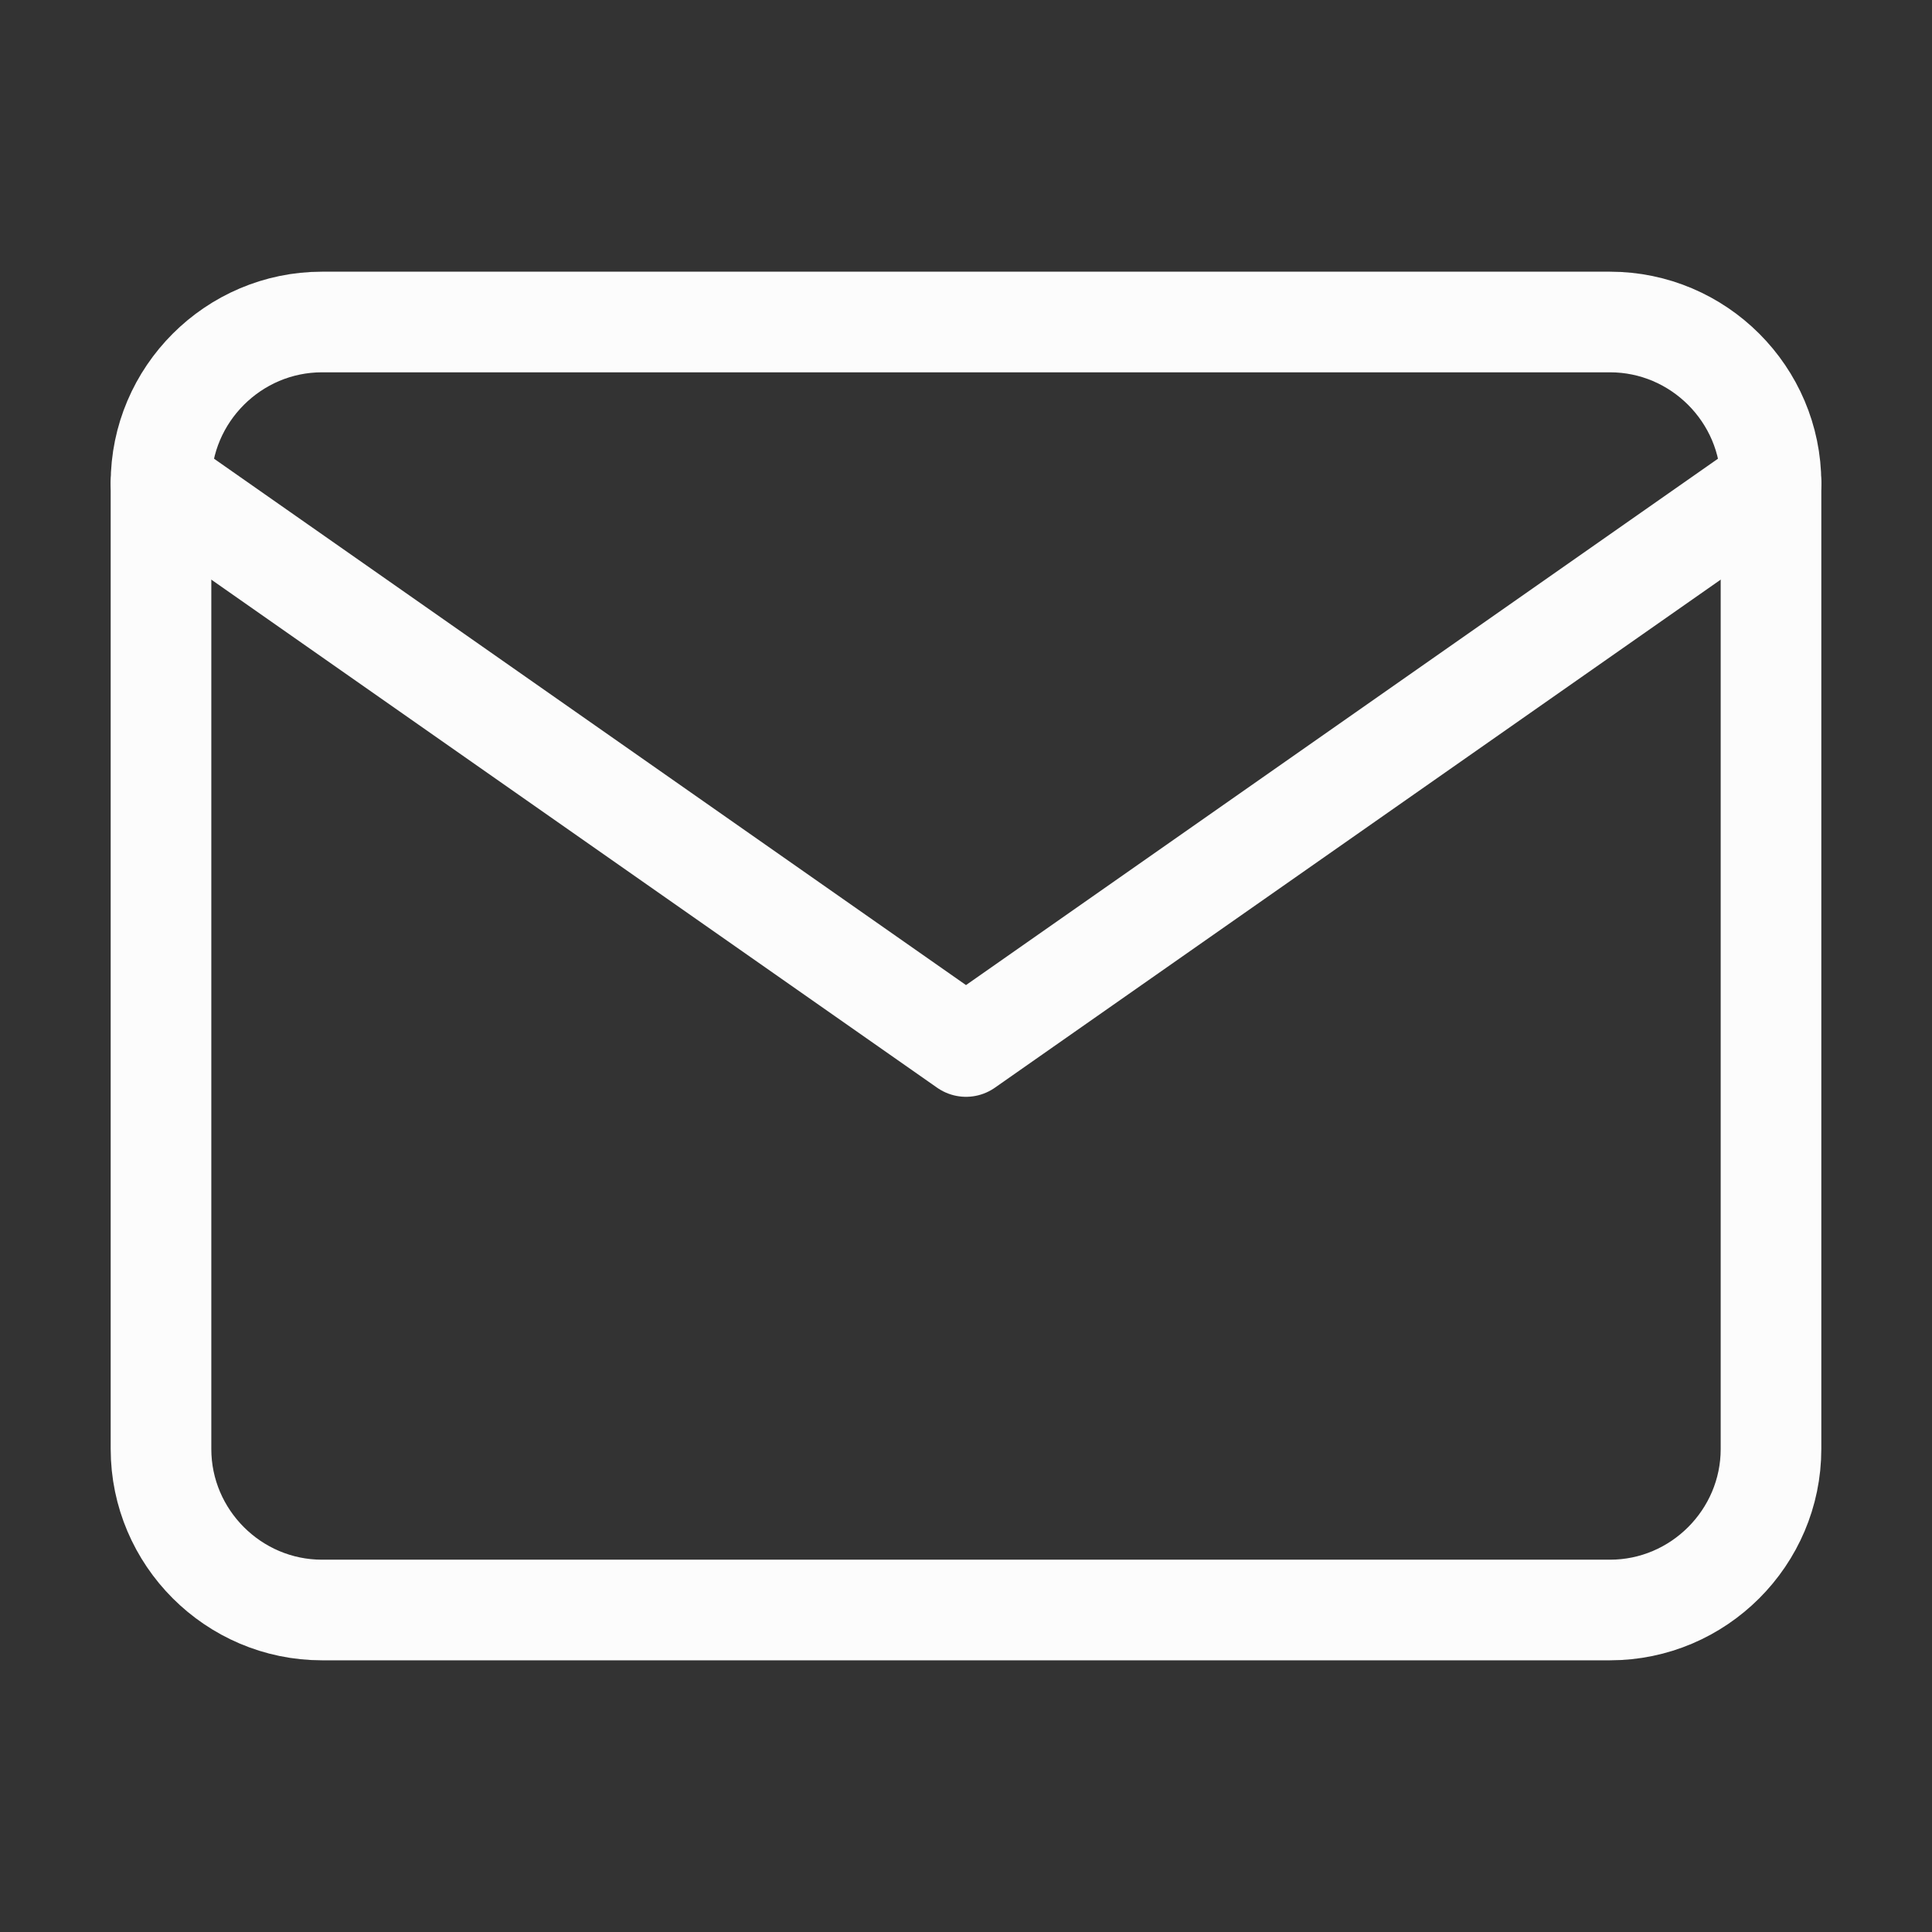
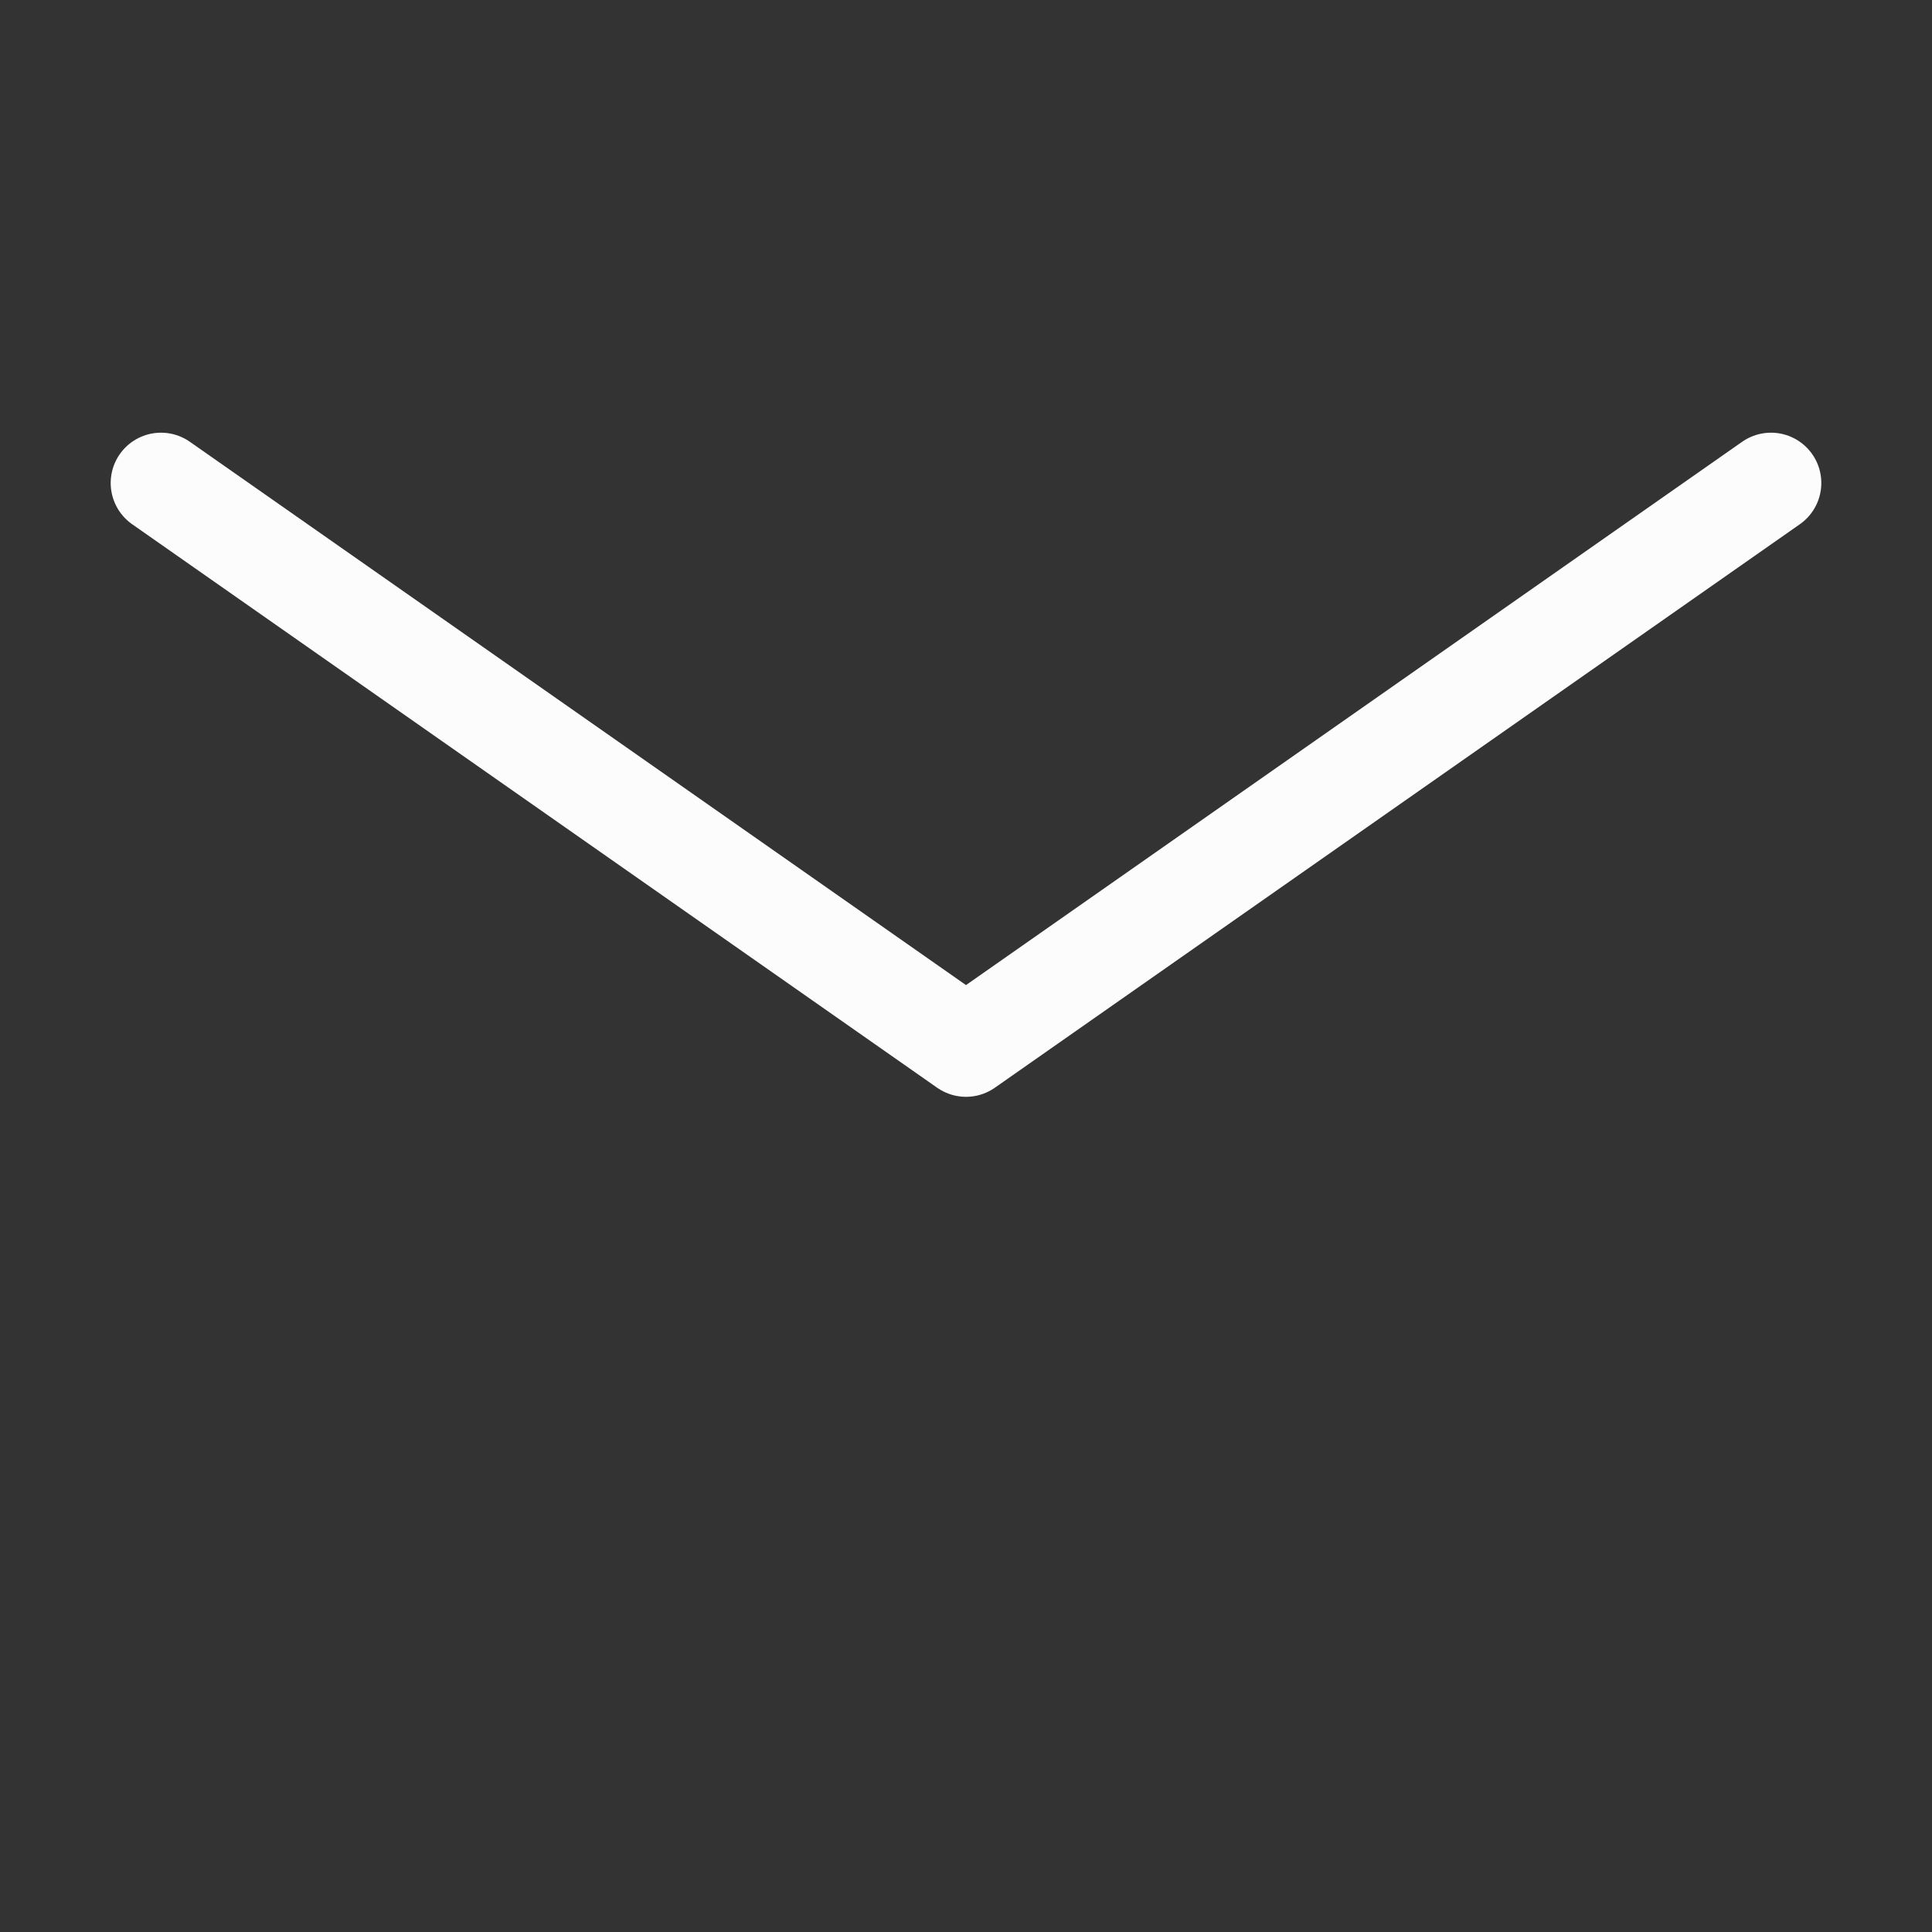
<svg xmlns="http://www.w3.org/2000/svg" width="24" height="24" viewBox="0 0 24 24" fill="none">
  <rect x="0" y="0" width="24" height="24" fill="#333333" stroke="none" />
-   <path d="M4 4H20C21.1 4 22 4.9 22 6V18C22 19.1 21.1 20 20 20H4C2.9 20 2 19.1 2 18V6C2 4.9 2.9 4 4 4Z" stroke="#FCFCFC" stroke-width="1.25" stroke-linecap="round" stroke-linejoin="round" />
  <path d="M22 6L12 13L2 6" stroke="#FCFCFC" stroke-width="1.25" stroke-linecap="round" stroke-linejoin="round" />
</svg>